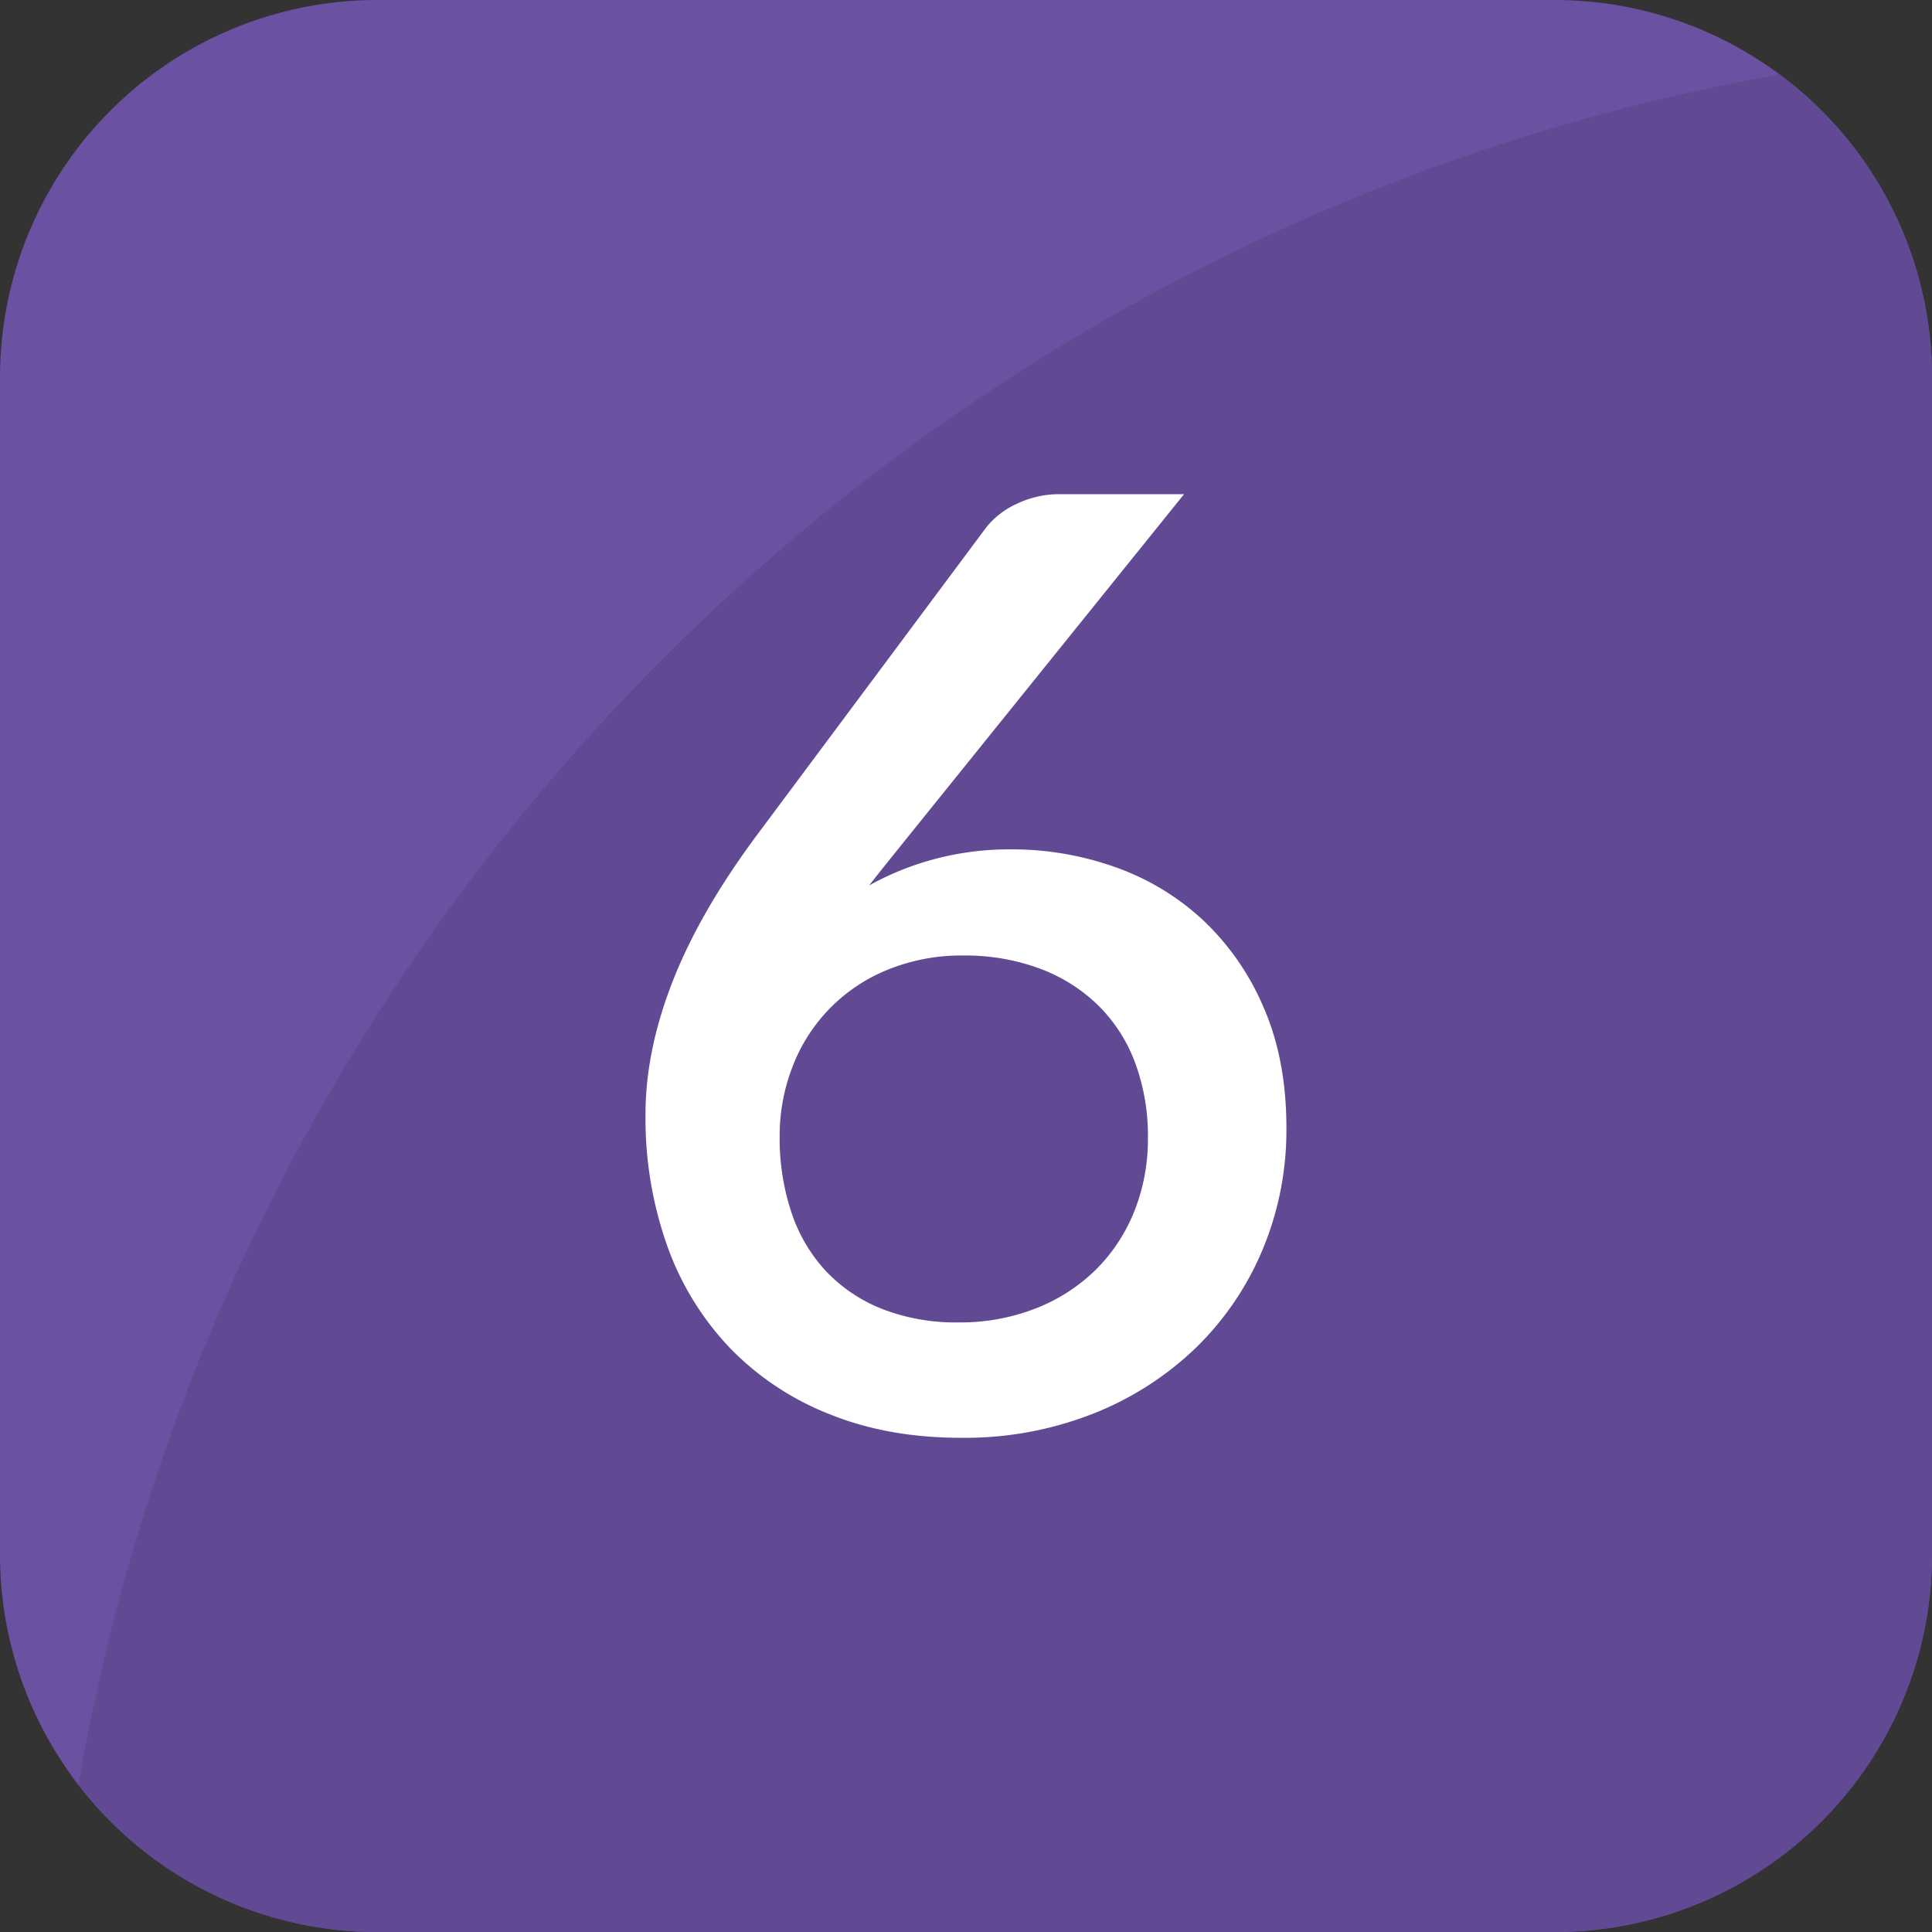
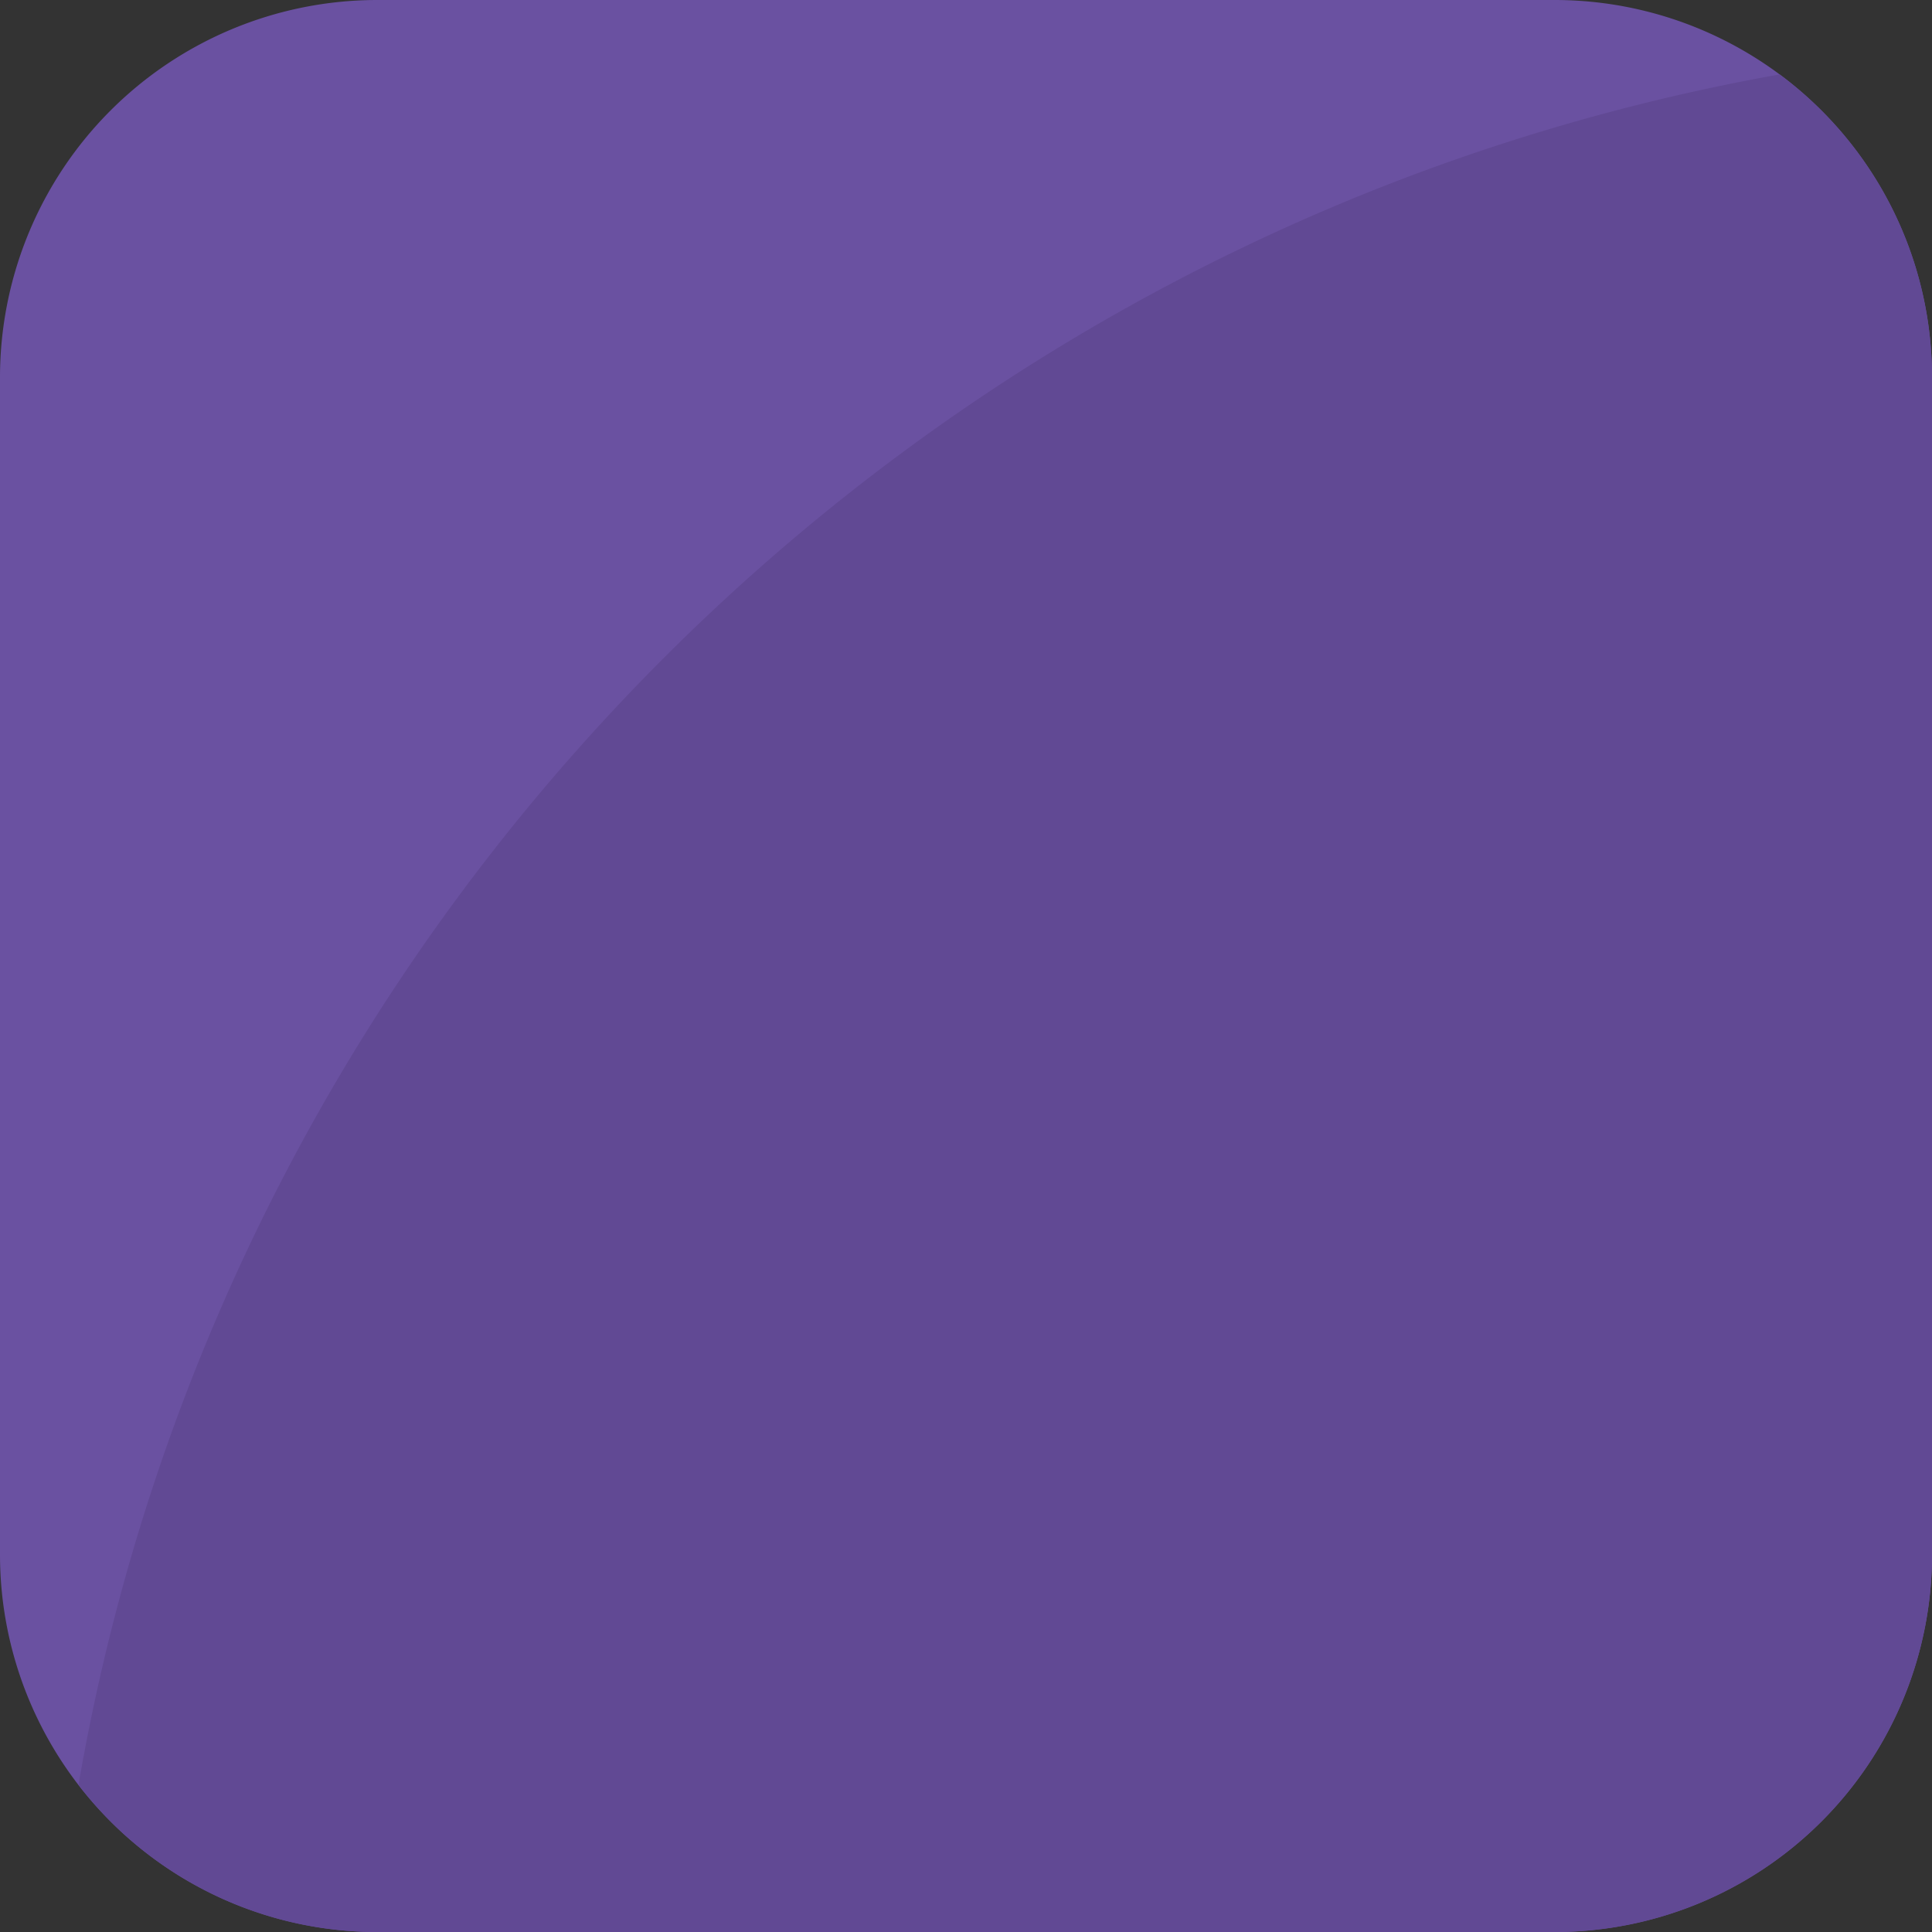
<svg xmlns="http://www.w3.org/2000/svg" height="512" viewBox="0 0 512 512" width="512">
  <rect x="0" y="0" width="512" height="512" fill="#333333" stroke="none" />
  <g id="Layer_2" data-name="Layer 2">
    <g id="Layer_1-2" data-name="Layer 1">
      <g id="_6" data-name="6">
        <g id="Box">
          <path d="m512 100v312a100 100 0 0 1 -100 100h-312a100 100 0 0 1 -100-100v-312a100 100 0 0 1 100-100h312a100 100 0 0 1 100 100z" fill="#6a51a1" />
          <path d="m512 100v312a100 100 0 0 1 -100 100h-312a99.77 99.77 0 0 1 -79.2-39c39.78-230.32 220.9-412.26 450.82-453.28a99.82 99.82 0 0 1 40.38 80.28z" fill="#614994" />
        </g>
-         <path d="m334.91 267.08a68.4 68.4 0 0 0 -16.05-23.19 66.7 66.7 0 0 0 -23.27-14.08 81.6 81.6 0 0 0 -27.65-4.72 77.08 77.08 0 0 0 -20.27 2.57 75.87 75.87 0 0 0 -17.35 7q2.42-3.09 4.9-6.18l5.24-6.52 73.33-91h-32.63a26.24 26.24 0 0 0 -11.76 2.58 22 22 0 0 0 -8 6.18l-60.8 81.58q-15.09 20.28-22.31 38.7t-7.22 35.21a100.94 100.94 0 0 0 5.84 35.2 76.14 76.14 0 0 0 16.75 27.05 75 75 0 0 0 26.34 17.38q15.45 6.2 34.69 6.19a92.73 92.73 0 0 0 35.12-6.44 83.23 83.23 0 0 0 27.22-17.52 78.41 78.41 0 0 0 17.61-26 82.11 82.11 0 0 0 6.27-32.11q.02-18.06-6-31.88zm-34.34 54a45.5 45.5 0 0 1 -10.22 15.46 47.15 47.15 0 0 1 -15.89 10.21 54.59 54.59 0 0 1 -20.44 3.7 53.47 53.47 0 0 1 -20.35-3.61 41.18 41.18 0 0 1 -14.85-10.05 42.33 42.33 0 0 1 -9.1-15.54 61.9 61.9 0 0 1 -3.1-20.09 50.35 50.35 0 0 1 3.44-18.55 44.92 44.92 0 0 1 25.16-25.61 51.73 51.73 0 0 1 20.18-3.78 56.7 56.7 0 0 1 19.84 3.35 44.19 44.19 0 0 1 15.45 9.53 41.76 41.76 0 0 1 10 15.2 55.54 55.54 0 0 1 3.52 20.35 51.41 51.41 0 0 1 -3.64 19.44z" fill="#fff" />
      </g>
    </g>
  </g>
</svg>